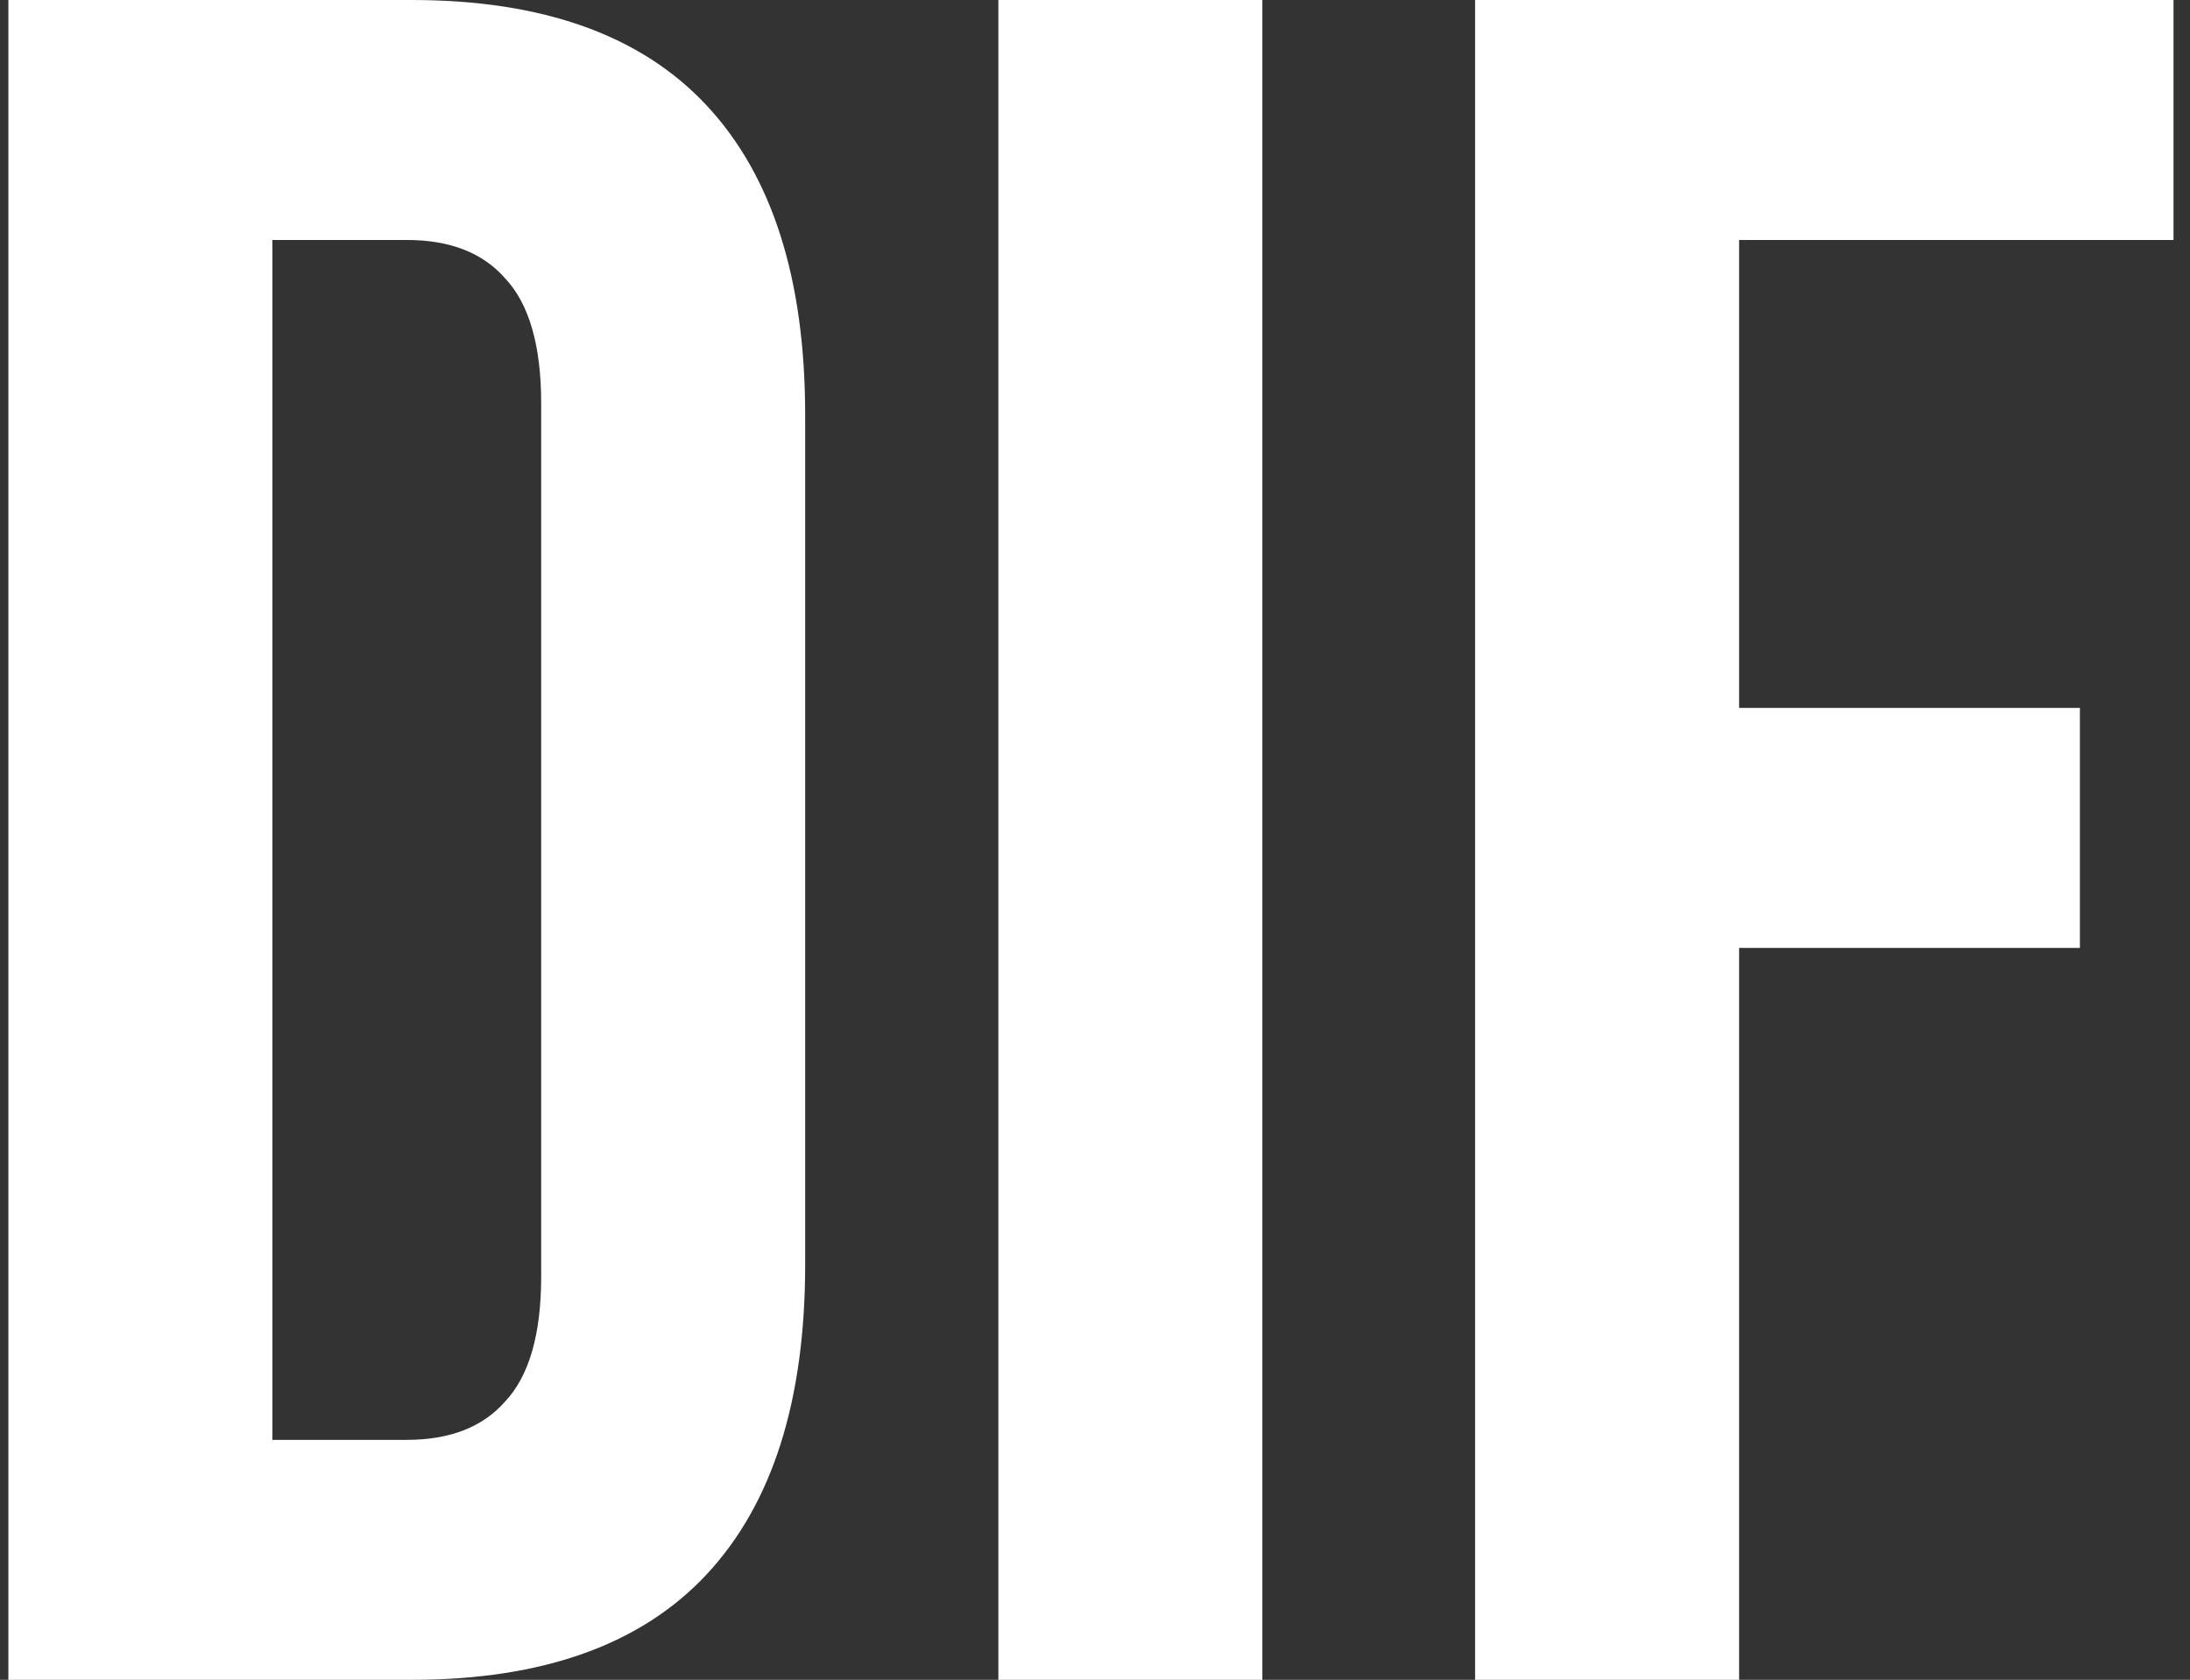
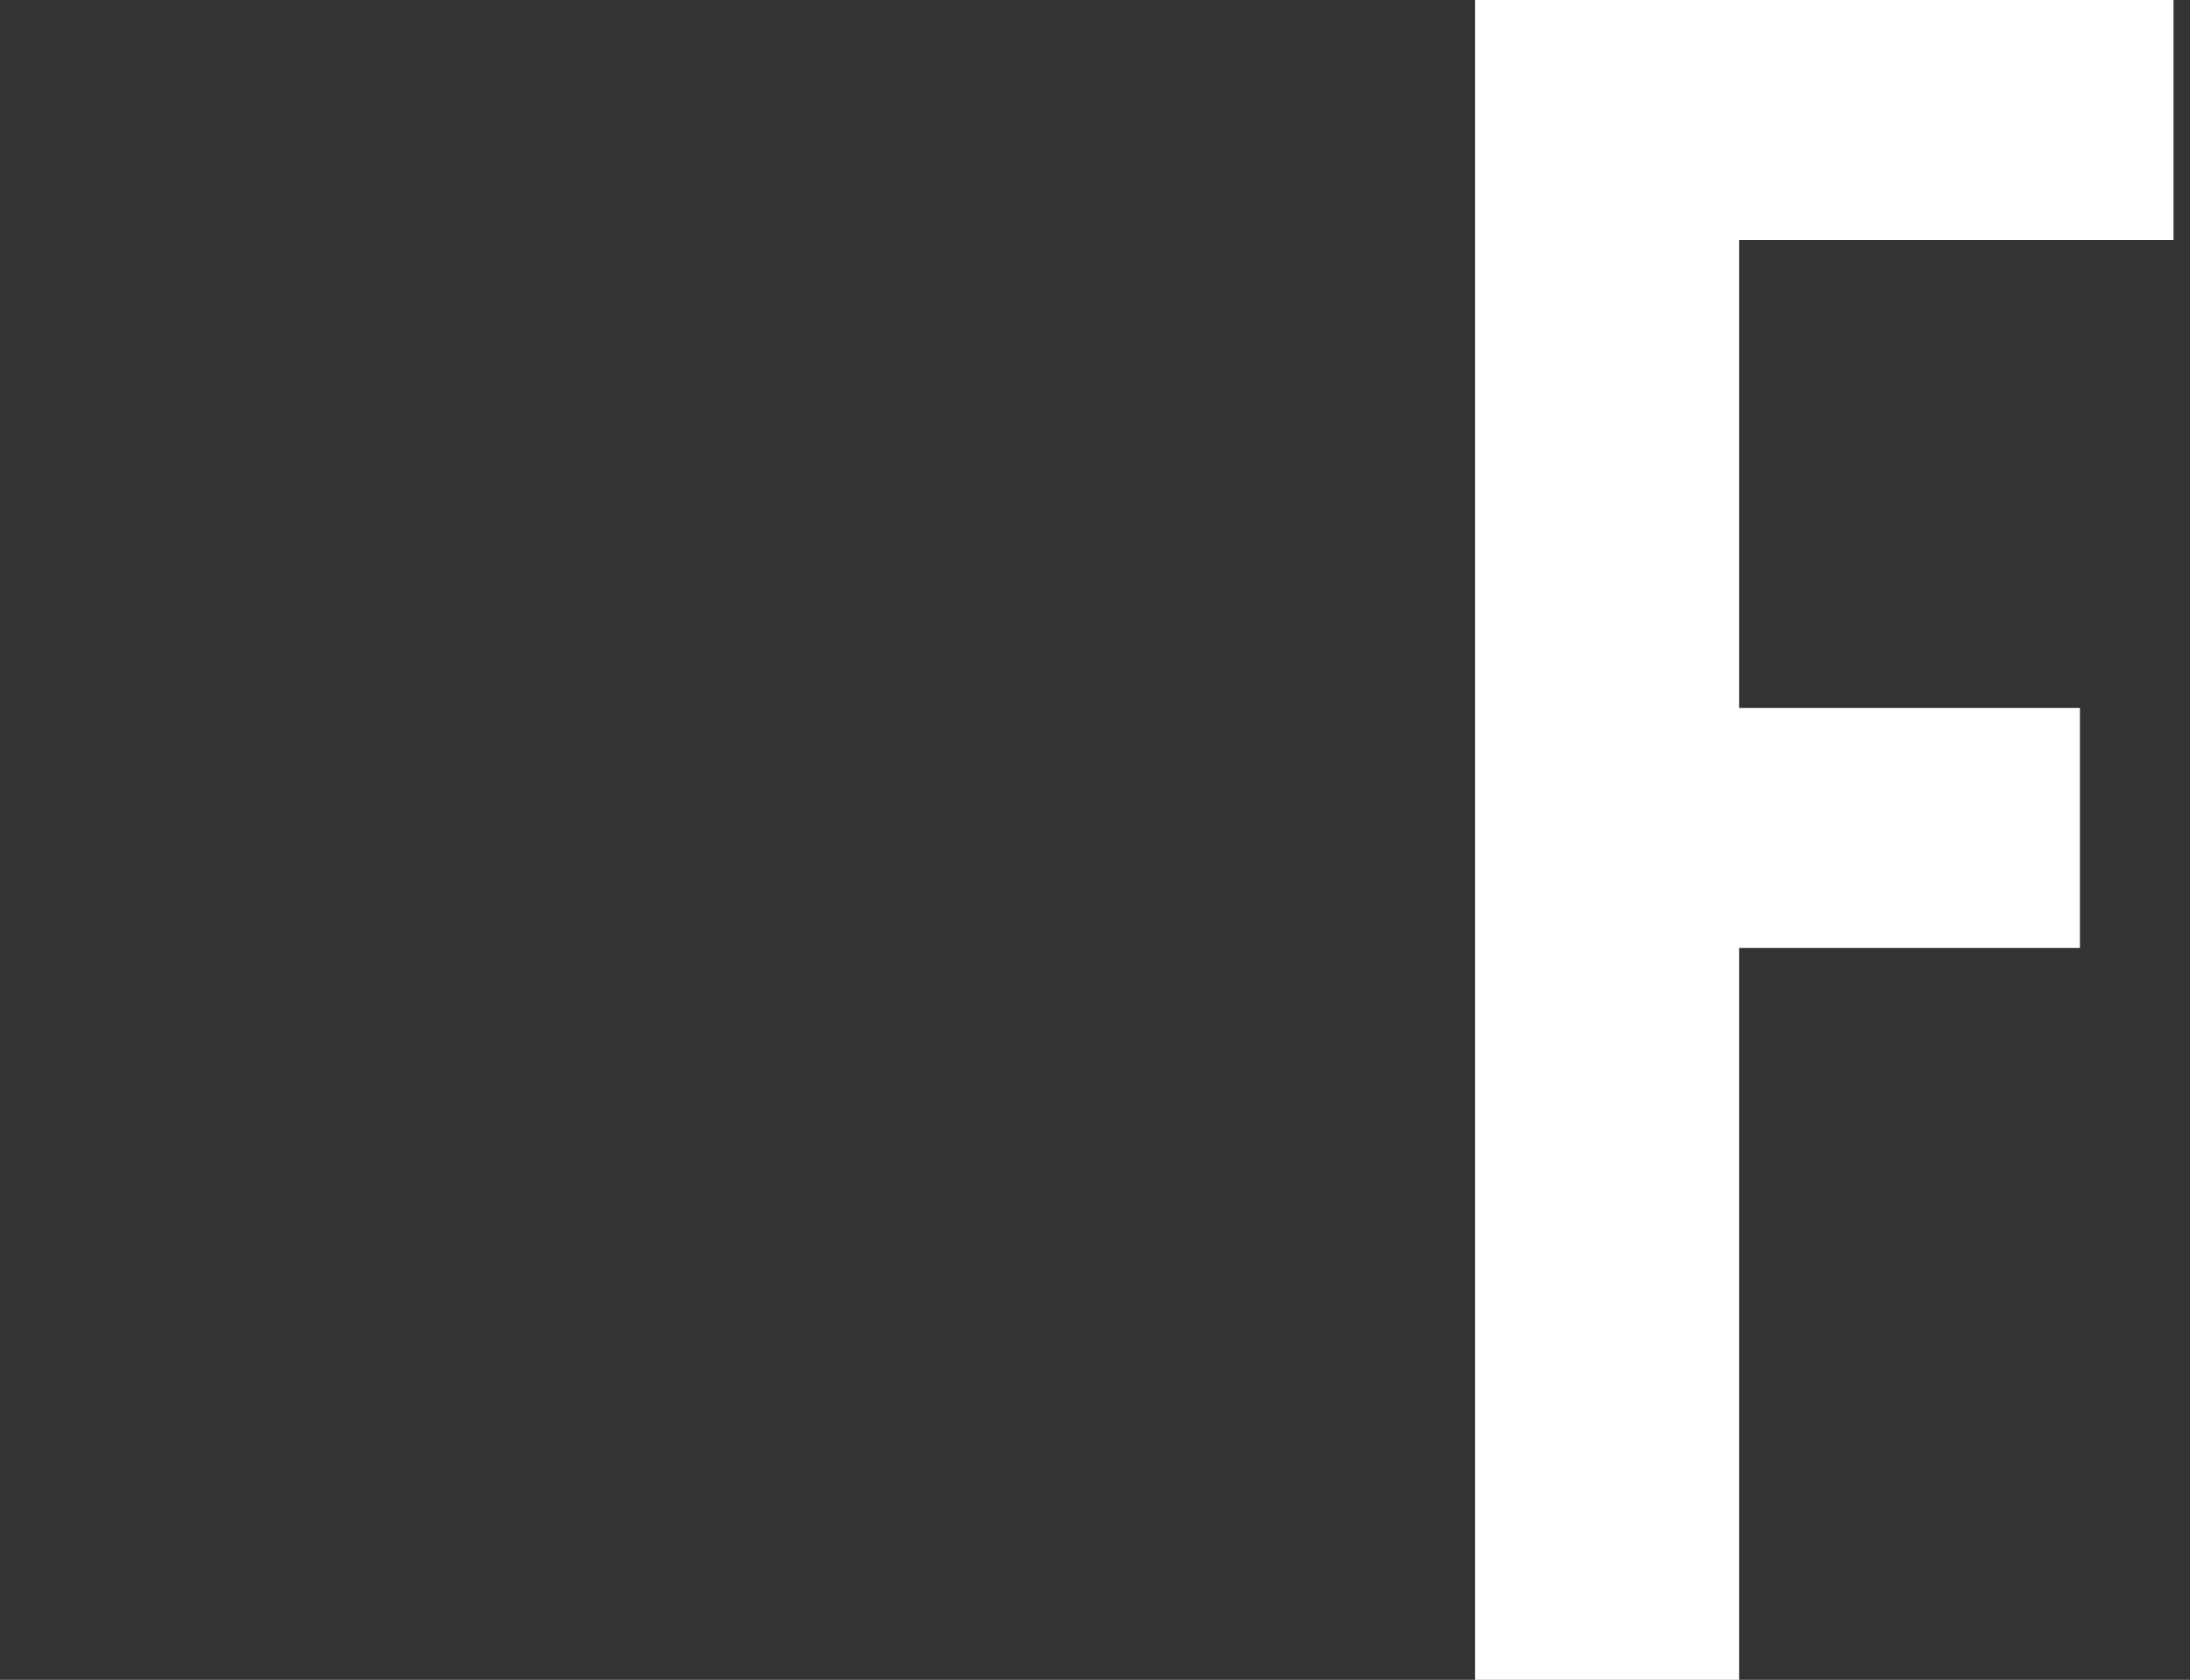
<svg xmlns="http://www.w3.org/2000/svg" width="73" height="56" viewBox="0 0 73 56" fill="none">
  <rect x="0" y="0" width="73" height="56" fill="#333333" stroke="none" />
-   <path d="M0.279 0H13.719C18.093 0 21.373 1.173 23.559 3.52C25.746 5.867 26.839 9.307 26.839 13.84V42.16C26.839 46.693 25.746 50.133 23.559 52.48C21.373 54.827 18.093 56 13.719 56H0.279V0ZM13.559 48C14.999 48 16.093 47.573 16.839 46.72C17.639 45.867 18.039 44.48 18.039 42.56V13.44C18.039 11.52 17.639 10.133 16.839 9.28C16.093 8.427 14.999 8 13.559 8H9.079V48H13.559Z" fill="white" />
-   <path d="M33.279 0H42.079V56H33.279V0Z" fill="white" />
-   <path d="M49.17 0H72.45V8H57.97V23.6H69.33V31.6H57.97V56H49.17V0Z" fill="white" />
+   <path d="M49.17 0H72.45V8H57.97V23.6H69.33V31.6H57.97V56H49.17V0" fill="white" />
</svg>